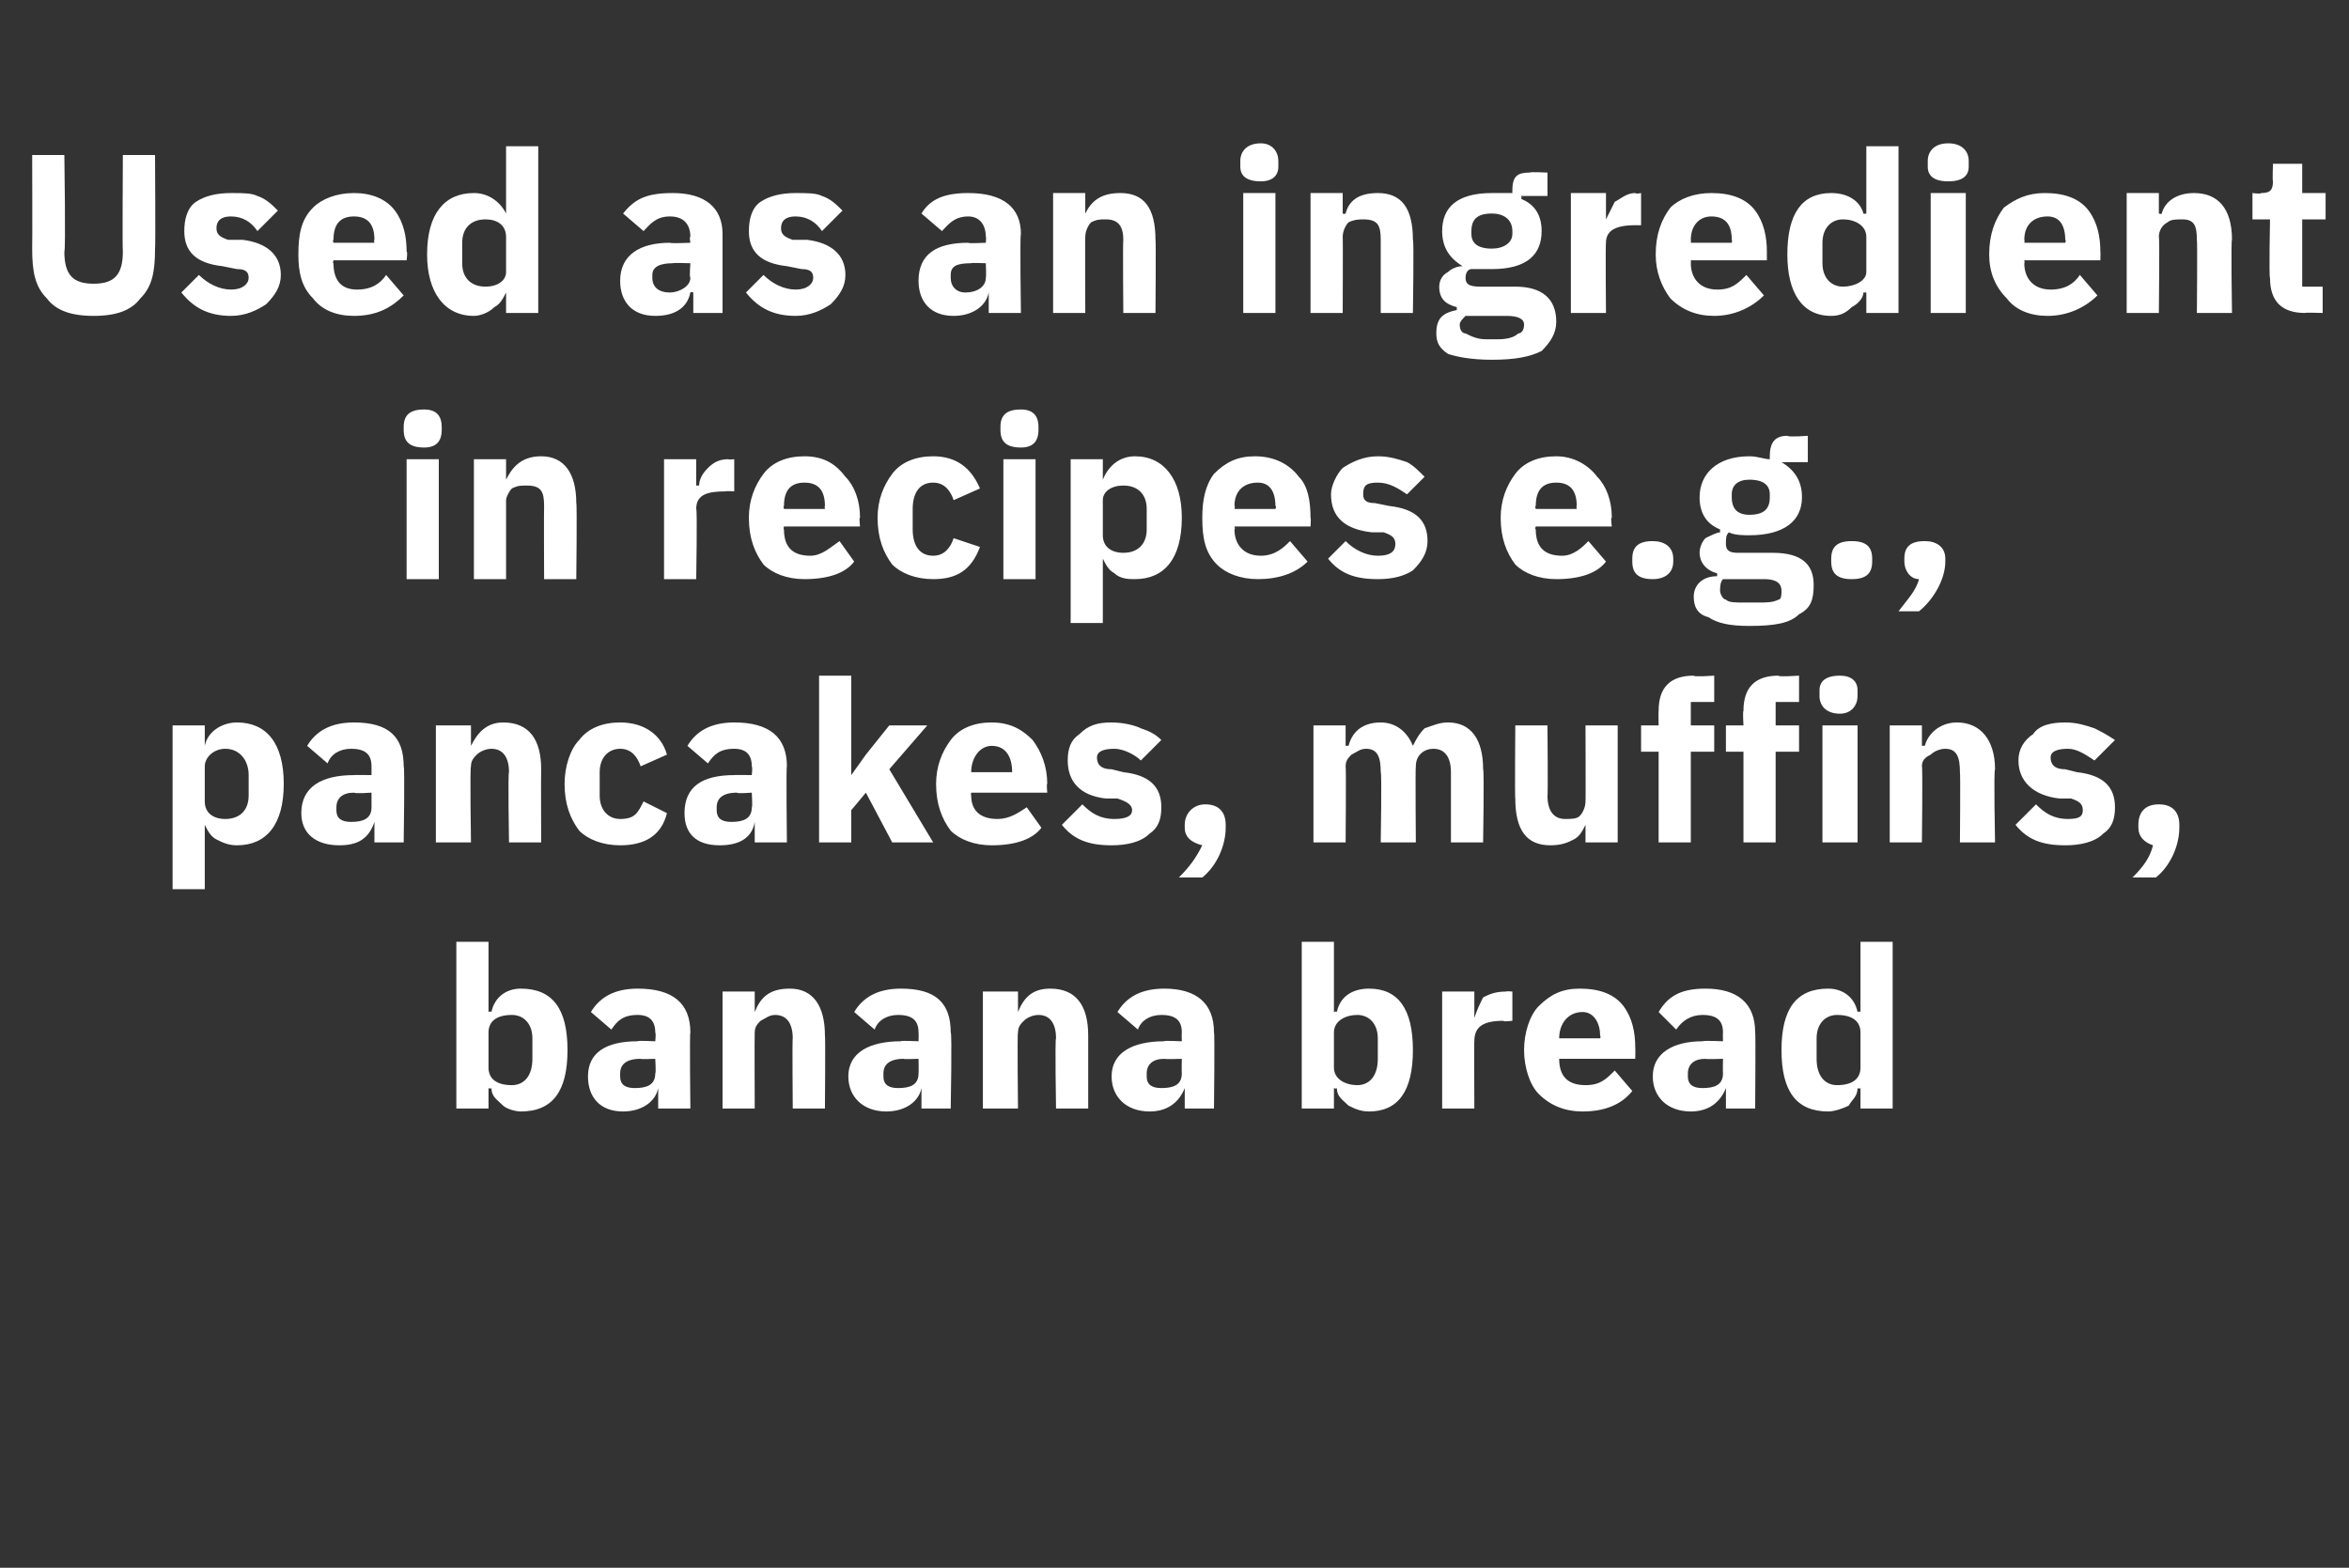
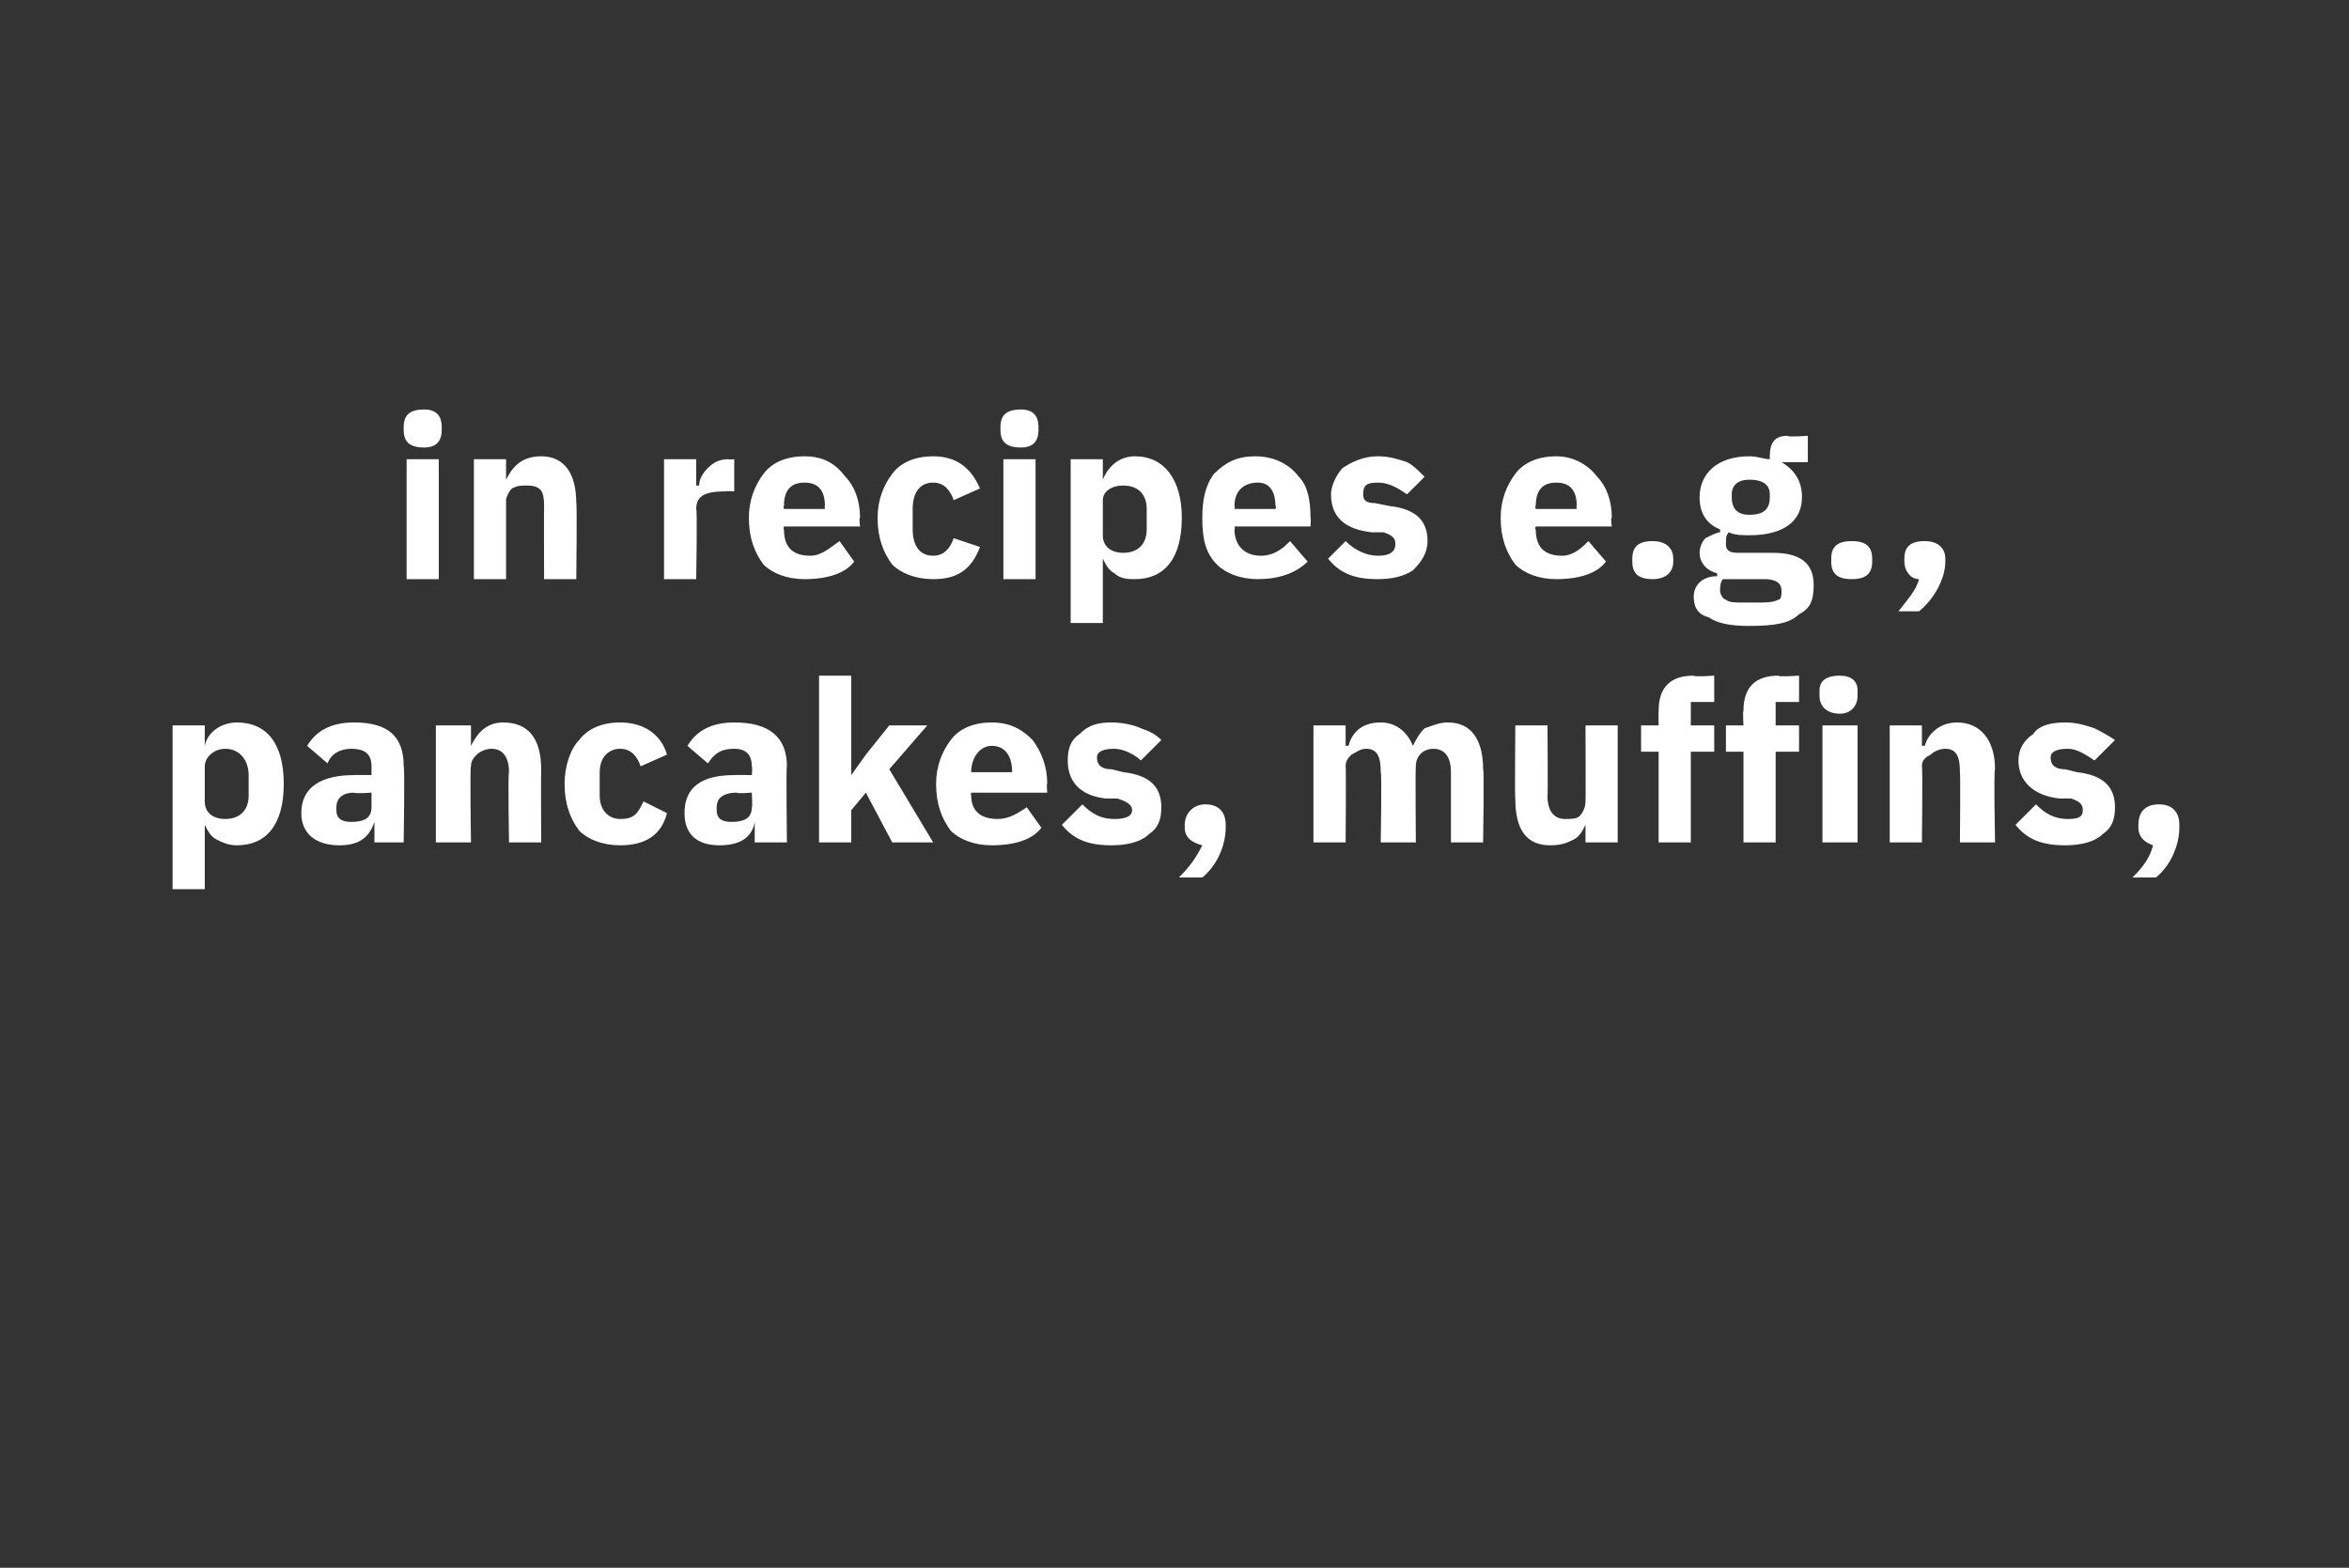
<svg xmlns="http://www.w3.org/2000/svg" version="1.1" width="80.3px" height="53.6px" viewBox="0 0 80.3 53.6">
  <rect x="0" y="0" width="80.3" height="53.6" fill="#333333" stroke="none" />
  <desc>Used as an ingredient in recipes e.g., pancakes, muffins, banana bread</desc>
  <defs />
  <g id="Polygon115218">
-     <path d="M 15.6 37.9 L 16.7 37.9 L 16.7 37.2 C 16.7 37.2 16.76 37.24 16.8 37.2 C 16.8 37.5 17 37.6 17.2 37.8 C 17.3 37.9 17.6 38 17.8 38 C 18.9 38 19.4 37.3 19.4 35.9 C 19.4 34.5 18.9 33.8 17.8 33.8 C 17.3 33.8 16.9 34.1 16.8 34.6 C 16.76 34.56 16.7 34.6 16.7 34.6 L 16.7 32.2 L 15.6 32.2 L 15.6 37.9 Z M 16.7 36.5 C 16.7 36.5 16.7 35.3 16.7 35.3 C 16.7 34.9 17 34.7 17.5 34.7 C 17.9 34.7 18.2 35 18.2 35.5 C 18.2 35.5 18.2 36.2 18.2 36.2 C 18.2 36.8 17.9 37.1 17.5 37.1 C 17 37.1 16.7 36.9 16.7 36.5 Z M 23.6 35.3 C 23.57 35.26 23.6 37.9 23.6 37.9 L 22.5 37.9 L 22.5 37.2 C 22.5 37.2 22.5 37.21 22.5 37.2 C 22.4 37.7 21.9 38 21.3 38 C 20.5 38 20.1 37.5 20.1 36.8 C 20.1 36 20.7 35.6 21.8 35.6 C 21.79 35.57 22.4 35.6 22.4 35.6 C 22.4 35.6 22.43 35.32 22.4 35.3 C 22.4 34.9 22.2 34.7 21.8 34.7 C 21.3 34.7 21.1 34.9 20.9 35.2 C 20.9 35.2 20.2 34.6 20.2 34.6 C 20.5 34.1 21 33.8 21.8 33.8 C 23 33.8 23.6 34.3 23.6 35.3 Z M 22.4 36.2 C 22.4 36.2 21.88 36.22 21.9 36.2 C 21.4 36.2 21.2 36.4 21.2 36.7 C 21.2 36.7 21.2 36.8 21.2 36.8 C 21.2 37.1 21.4 37.2 21.7 37.2 C 22.1 37.2 22.4 37.1 22.4 36.7 C 22.43 36.69 22.4 36.2 22.4 36.2 Z M 25.8 37.9 C 25.8 37.9 25.79 35.3 25.8 35.3 C 25.8 35.1 25.9 35 26 34.9 C 26.2 34.8 26.3 34.7 26.5 34.7 C 26.9 34.7 27.1 35 27.1 35.5 C 27.08 35.48 27.1 37.9 27.1 37.9 L 28.2 37.9 C 28.2 37.9 28.22 35.39 28.2 35.4 C 28.2 34.4 27.8 33.8 27 33.8 C 26.3 33.8 26 34.1 25.8 34.6 C 25.84 34.56 25.8 34.6 25.8 34.6 L 25.8 33.9 L 24.7 33.9 L 24.7 37.9 L 25.8 37.9 Z M 32.5 35.3 C 32.55 35.26 32.5 37.9 32.5 37.9 L 31.5 37.9 L 31.5 37.2 C 31.5 37.2 31.48 37.21 31.5 37.2 C 31.4 37.7 30.9 38 30.3 38 C 29.5 38 29 37.5 29 36.8 C 29 36 29.7 35.6 30.8 35.6 C 30.77 35.57 31.4 35.6 31.4 35.6 C 31.4 35.6 31.41 35.32 31.4 35.3 C 31.4 34.9 31.2 34.7 30.7 34.7 C 30.3 34.7 30 34.9 29.9 35.2 C 29.9 35.2 29.2 34.6 29.2 34.6 C 29.5 34.1 30 33.8 30.8 33.8 C 32 33.8 32.5 34.3 32.5 35.3 Z M 31.4 36.2 C 31.4 36.2 30.86 36.22 30.9 36.2 C 30.4 36.2 30.2 36.4 30.2 36.7 C 30.2 36.7 30.2 36.8 30.2 36.8 C 30.2 37.1 30.4 37.2 30.7 37.2 C 31.1 37.2 31.4 37.1 31.4 36.7 C 31.41 36.69 31.4 36.2 31.4 36.2 Z M 34.8 37.9 C 34.8 37.9 34.77 35.3 34.8 35.3 C 34.8 35.1 34.9 35 35 34.9 C 35.1 34.8 35.3 34.7 35.5 34.7 C 35.9 34.7 36.1 35 36.1 35.5 C 36.06 35.48 36.1 37.9 36.1 37.9 L 37.2 37.9 C 37.2 37.9 37.2 35.39 37.2 35.4 C 37.2 34.4 36.8 33.8 35.9 33.8 C 35.3 33.8 35 34.1 34.8 34.6 C 34.82 34.56 34.8 34.6 34.8 34.6 L 34.8 33.9 L 33.6 33.9 L 33.6 37.9 L 34.8 37.9 Z M 41.5 35.3 C 41.53 35.26 41.5 37.9 41.5 37.9 L 40.5 37.9 L 40.5 37.2 C 40.5 37.2 40.46 37.21 40.5 37.2 C 40.3 37.7 39.9 38 39.3 38 C 38.5 38 38 37.5 38 36.8 C 38 36 38.7 35.6 39.8 35.6 C 39.75 35.57 40.4 35.6 40.4 35.6 C 40.4 35.6 40.39 35.32 40.4 35.3 C 40.4 34.9 40.2 34.7 39.7 34.7 C 39.3 34.7 39 34.9 38.9 35.2 C 38.9 35.2 38.2 34.6 38.2 34.6 C 38.5 34.1 39 33.8 39.8 33.8 C 40.9 33.8 41.5 34.3 41.5 35.3 Z M 40.4 36.2 C 40.4 36.2 39.84 36.22 39.8 36.2 C 39.4 36.2 39.2 36.4 39.2 36.7 C 39.2 36.7 39.2 36.8 39.2 36.8 C 39.2 37.1 39.4 37.2 39.7 37.2 C 40.1 37.2 40.4 37.1 40.4 36.7 C 40.39 36.69 40.4 36.2 40.4 36.2 Z M 44.5 37.9 L 45.6 37.9 L 45.6 37.2 C 45.6 37.2 45.68 37.24 45.7 37.2 C 45.7 37.5 45.9 37.6 46.1 37.8 C 46.3 37.9 46.5 38 46.8 38 C 47.8 38 48.3 37.3 48.3 35.9 C 48.3 34.5 47.8 33.8 46.8 33.8 C 46.2 33.8 45.8 34.1 45.7 34.6 C 45.68 34.56 45.6 34.6 45.6 34.6 L 45.6 32.2 L 44.5 32.2 L 44.5 37.9 Z M 45.6 36.5 C 45.6 36.5 45.6 35.3 45.6 35.3 C 45.6 34.9 46 34.7 46.4 34.7 C 46.8 34.7 47.1 35 47.1 35.5 C 47.1 35.5 47.1 36.2 47.1 36.2 C 47.1 36.8 46.8 37.1 46.4 37.1 C 46 37.1 45.6 36.9 45.6 36.5 Z M 50.4 37.9 C 50.4 37.9 50.39 35.55 50.4 35.6 C 50.4 35.1 50.7 34.9 51.4 34.9 C 51.37 34.94 51.7 34.9 51.7 34.9 L 51.7 33.9 C 51.7 33.9 51.46 33.88 51.5 33.9 C 51.1 33.9 50.9 34 50.7 34.1 C 50.6 34.3 50.5 34.5 50.4 34.8 C 50.43 34.76 50.4 34.8 50.4 34.8 L 50.4 33.9 L 49.3 33.9 L 49.3 37.9 L 50.4 37.9 Z M 55.8 37.3 C 55.8 37.3 55.2 36.6 55.2 36.6 C 54.9 36.9 54.7 37.1 54.2 37.1 C 53.6 37.1 53.3 36.8 53.3 36.2 C 53.32 36.25 53.3 36.2 53.3 36.2 L 55.9 36.2 C 55.9 36.2 55.91 35.85 55.9 35.8 C 55.9 35.3 55.8 34.8 55.5 34.4 C 55.2 34 54.7 33.8 54 33.8 C 53.4 33.8 53 34 52.6 34.4 C 52.3 34.7 52.1 35.3 52.1 35.9 C 52.1 36.5 52.3 37.1 52.6 37.4 C 53 37.8 53.5 38 54.1 38 C 54.8 38 55.4 37.8 55.8 37.3 Z M 54.7 35.4 C 54.73 35.45 54.7 35.5 54.7 35.5 L 53.3 35.5 C 53.3 35.5 53.32 35.45 53.3 35.5 C 53.3 35 53.6 34.6 54.1 34.6 C 54.5 34.6 54.7 35 54.7 35.4 Z M 60 35.3 C 60.02 35.26 60 37.9 60 37.9 L 59 37.9 L 59 37.2 C 59 37.2 58.96 37.21 59 37.2 C 58.8 37.7 58.4 38 57.8 38 C 57 38 56.5 37.5 56.5 36.8 C 56.5 36 57.2 35.6 58.2 35.6 C 58.25 35.57 58.9 35.6 58.9 35.6 C 58.9 35.6 58.89 35.32 58.9 35.3 C 58.9 34.9 58.7 34.7 58.2 34.7 C 57.8 34.7 57.5 34.9 57.3 35.2 C 57.3 35.2 56.7 34.6 56.7 34.6 C 57 34.1 57.4 33.8 58.3 33.8 C 59.4 33.8 60 34.3 60 35.3 Z M 58.9 36.2 C 58.9 36.2 58.33 36.22 58.3 36.2 C 57.9 36.2 57.7 36.4 57.7 36.7 C 57.7 36.7 57.7 36.8 57.7 36.8 C 57.7 37.1 57.9 37.2 58.2 37.2 C 58.6 37.2 58.9 37.1 58.9 36.7 C 58.89 36.69 58.9 36.2 58.9 36.2 Z M 63.6 37.9 L 64.7 37.9 L 64.7 32.2 L 63.6 32.2 L 63.6 34.6 C 63.6 34.6 63.55 34.56 63.5 34.6 C 63.4 34.1 63 33.8 62.5 33.8 C 61.4 33.8 60.9 34.5 60.9 35.9 C 60.9 37.3 61.4 38 62.5 38 C 62.7 38 63 37.9 63.2 37.8 C 63.3 37.6 63.5 37.5 63.5 37.2 C 63.55 37.24 63.6 37.2 63.6 37.2 L 63.6 37.9 Z M 62.1 36.2 C 62.1 36.2 62.1 35.5 62.1 35.5 C 62.1 35 62.4 34.7 62.8 34.7 C 63.3 34.7 63.6 34.9 63.6 35.3 C 63.6 35.3 63.6 36.5 63.6 36.5 C 63.6 36.9 63.3 37.1 62.8 37.1 C 62.4 37.1 62.1 36.8 62.1 36.2 Z " stroke="none" fill="#fff" />
-   </g>
+     </g>
  <g id="Polygon115217">
    <path d="M 5.9 30.4 L 7 30.4 L 7 28.2 C 7 28.2 7.03 28.16 7 28.2 C 7.1 28.4 7.2 28.6 7.4 28.7 C 7.6 28.8 7.8 28.9 8.1 28.9 C 9.1 28.9 9.7 28.2 9.7 26.8 C 9.7 25.4 9.1 24.7 8.1 24.7 C 7.6 24.7 7.1 25 7 25.5 C 7.03 25.48 7 25.5 7 25.5 L 7 24.8 L 5.9 24.8 L 5.9 30.4 Z M 7 27.4 C 7 27.4 7 26.2 7 26.2 C 7 25.9 7.3 25.6 7.7 25.6 C 8.2 25.6 8.5 26 8.5 26.5 C 8.5 26.5 8.5 27.2 8.5 27.2 C 8.5 27.7 8.2 28 7.7 28 C 7.3 28 7 27.8 7 27.4 Z M 13.8 26.2 C 13.84 26.18 13.8 28.8 13.8 28.8 L 12.8 28.8 L 12.8 28.1 C 12.8 28.1 12.77 28.13 12.8 28.1 C 12.6 28.7 12.2 28.9 11.6 28.9 C 10.8 28.9 10.3 28.5 10.3 27.8 C 10.3 26.9 11 26.5 12.1 26.5 C 12.06 26.49 12.7 26.5 12.7 26.5 C 12.7 26.5 12.7 26.24 12.7 26.2 C 12.7 25.8 12.5 25.6 12 25.6 C 11.6 25.6 11.3 25.8 11.2 26.1 C 11.2 26.1 10.5 25.5 10.5 25.5 C 10.8 25 11.3 24.7 12.1 24.7 C 13.3 24.7 13.8 25.2 13.8 26.2 Z M 12.7 27.1 C 12.7 27.1 12.15 27.14 12.1 27.1 C 11.7 27.1 11.5 27.3 11.5 27.6 C 11.5 27.6 11.5 27.7 11.5 27.7 C 11.5 28 11.7 28.1 12 28.1 C 12.4 28.1 12.7 28 12.7 27.6 C 12.7 27.61 12.7 27.1 12.7 27.1 Z M 16.1 28.8 C 16.1 28.8 16.06 26.22 16.1 26.2 C 16.1 26 16.2 25.9 16.3 25.8 C 16.4 25.7 16.6 25.6 16.8 25.6 C 17.2 25.6 17.4 25.9 17.4 26.4 C 17.36 26.4 17.4 28.8 17.4 28.8 L 18.5 28.8 C 18.5 28.8 18.49 26.31 18.5 26.3 C 18.5 25.3 18.1 24.7 17.2 24.7 C 16.6 24.7 16.3 25.1 16.1 25.5 C 16.11 25.49 16.1 25.5 16.1 25.5 L 16.1 24.8 L 14.9 24.8 L 14.9 28.8 L 16.1 28.8 Z M 22.8 27.8 C 22.8 27.8 22 27.4 22 27.4 C 21.8 27.8 21.7 28 21.2 28 C 20.8 28 20.5 27.7 20.5 27.2 C 20.5 27.2 20.5 26.4 20.5 26.4 C 20.5 25.9 20.8 25.6 21.2 25.6 C 21.6 25.6 21.8 25.9 21.9 26.2 C 21.9 26.2 22.8 25.8 22.8 25.8 C 22.6 25.1 22 24.7 21.2 24.7 C 20.6 24.7 20.1 24.9 19.8 25.3 C 19.5 25.6 19.3 26.2 19.3 26.8 C 19.3 27.5 19.5 28 19.8 28.4 C 20.1 28.7 20.6 28.9 21.2 28.9 C 22 28.9 22.6 28.6 22.8 27.8 Z M 26.9 26.2 C 26.87 26.18 26.9 28.8 26.9 28.8 L 25.8 28.8 L 25.8 28.1 C 25.8 28.1 25.8 28.13 25.8 28.1 C 25.7 28.7 25.2 28.9 24.6 28.9 C 23.8 28.9 23.4 28.5 23.4 27.8 C 23.4 26.9 24 26.5 25.1 26.5 C 25.09 26.49 25.7 26.5 25.7 26.5 C 25.7 26.5 25.73 26.24 25.7 26.2 C 25.7 25.8 25.5 25.6 25.1 25.6 C 24.6 25.6 24.4 25.8 24.2 26.1 C 24.2 26.1 23.5 25.5 23.5 25.5 C 23.8 25 24.3 24.7 25.1 24.7 C 26.3 24.7 26.9 25.2 26.9 26.2 Z M 25.7 27.1 C 25.7 27.1 25.18 27.14 25.2 27.1 C 24.7 27.1 24.5 27.3 24.5 27.6 C 24.5 27.6 24.5 27.7 24.5 27.7 C 24.5 28 24.7 28.1 25 28.1 C 25.4 28.1 25.7 28 25.7 27.6 C 25.73 27.61 25.7 27.1 25.7 27.1 Z M 28 28.8 L 29.1 28.8 L 29.1 27.7 L 29.6 27.1 L 30.5 28.8 L 31.9 28.8 L 30.4 26.3 L 31.7 24.8 L 30.4 24.8 L 29.6 25.8 L 29.1 26.5 L 29.1 26.5 L 29.1 23.1 L 28 23.1 L 28 28.8 Z M 35.6 28.3 C 35.6 28.3 35.1 27.6 35.1 27.6 C 34.8 27.8 34.5 28 34.1 28 C 33.5 28 33.2 27.7 33.2 27.2 C 33.18 27.17 33.2 27.1 33.2 27.1 L 35.8 27.1 C 35.8 27.1 35.77 26.77 35.8 26.8 C 35.8 26.2 35.6 25.7 35.3 25.3 C 35 25 34.6 24.7 33.9 24.7 C 33.3 24.7 32.8 24.9 32.5 25.3 C 32.2 25.7 32 26.2 32 26.8 C 32 27.5 32.2 28 32.5 28.4 C 32.8 28.7 33.3 28.9 33.9 28.9 C 34.7 28.9 35.3 28.7 35.6 28.3 Z M 34.6 26.4 C 34.59 26.37 34.6 26.4 34.6 26.4 L 33.2 26.4 C 33.2 26.4 33.18 26.38 33.2 26.4 C 33.2 25.9 33.5 25.5 33.9 25.5 C 34.4 25.5 34.6 25.9 34.6 26.4 Z M 39.3 28.5 C 39.6 28.3 39.7 28 39.7 27.6 C 39.7 26.9 39.3 26.5 38.4 26.4 C 38.4 26.4 38 26.3 38 26.3 C 37.6 26.3 37.5 26.1 37.5 25.9 C 37.5 25.7 37.7 25.6 38.1 25.6 C 38.4 25.6 38.8 25.8 39 26 C 39 26 39.7 25.3 39.7 25.3 C 39.5 25.1 39.3 25 39 24.9 C 38.8 24.8 38.4 24.7 38 24.7 C 37.5 24.7 37.2 24.8 36.9 25.1 C 36.6 25.3 36.5 25.6 36.5 26 C 36.5 26.7 36.9 27.2 37.8 27.3 C 37.8 27.3 38.2 27.3 38.2 27.3 C 38.5 27.4 38.7 27.5 38.7 27.7 C 38.7 27.9 38.5 28 38.1 28 C 37.6 28 37.3 27.8 37 27.5 C 37 27.5 36.3 28.2 36.3 28.2 C 36.7 28.7 37.2 28.9 38 28.9 C 38.5 28.9 39 28.8 39.3 28.5 Z M 40.5 28.2 C 40.5 28.2 40.5 28.3 40.5 28.3 C 40.5 28.6 40.7 28.8 41.1 28.9 C 40.9 29.3 40.7 29.6 40.3 30 C 40.3 30 41.1 30 41.1 30 C 41.6 29.6 41.9 28.9 41.9 28.3 C 41.9 28.3 41.9 28.2 41.9 28.2 C 41.9 27.8 41.7 27.5 41.2 27.5 C 40.8 27.5 40.5 27.8 40.5 28.2 Z M 46 28.8 C 46 28.8 46.02 26.22 46 26.2 C 46 26 46.1 25.9 46.2 25.8 C 46.4 25.7 46.5 25.6 46.7 25.6 C 47.1 25.6 47.2 25.9 47.2 26.4 C 47.24 26.4 47.2 28.8 47.2 28.8 L 48.4 28.8 C 48.4 28.8 48.38 26.22 48.4 26.2 C 48.4 25.8 48.7 25.6 49 25.6 C 49.4 25.6 49.6 25.9 49.6 26.4 C 49.6 26.4 49.6 28.8 49.6 28.8 L 50.7 28.8 C 50.7 28.8 50.74 26.31 50.7 26.3 C 50.7 25.3 50.3 24.7 49.5 24.7 C 49.2 24.7 49 24.8 48.7 24.9 C 48.5 25.1 48.4 25.3 48.3 25.5 C 48.3 25.5 48.3 25.5 48.3 25.5 C 48.1 25 47.7 24.7 47.2 24.7 C 46.5 24.7 46.2 25.1 46.1 25.5 C 46.07 25.49 46 25.5 46 25.5 L 46 24.8 L 44.9 24.8 L 44.9 28.8 L 46 28.8 Z M 54.2 28.8 L 55.3 28.8 L 55.3 24.8 L 54.2 24.8 C 54.2 24.8 54.21 27.42 54.2 27.4 C 54.2 27.6 54.1 27.8 54 27.9 C 53.9 28 53.7 28 53.5 28 C 53.1 28 52.9 27.7 52.9 27.2 C 52.92 27.24 52.9 24.8 52.9 24.8 L 51.8 24.8 C 51.8 24.8 51.78 27.34 51.8 27.3 C 51.8 28.4 52.2 28.9 53 28.9 C 53.4 28.9 53.6 28.8 53.8 28.7 C 54 28.6 54.1 28.4 54.2 28.2 C 54.17 28.16 54.2 28.2 54.2 28.2 L 54.2 28.8 Z M 56.7 28.8 L 57.8 28.8 L 57.8 25.7 L 58.6 25.7 L 58.6 24.8 L 57.8 24.8 L 57.8 24 L 58.6 24 L 58.6 23.1 C 58.6 23.1 57.89 23.15 57.9 23.1 C 57.1 23.1 56.7 23.5 56.7 24.3 C 56.69 24.33 56.7 24.8 56.7 24.8 L 56.1 24.8 L 56.1 25.7 L 56.7 25.7 L 56.7 28.8 Z M 59.6 28.8 L 60.7 28.8 L 60.7 25.7 L 61.5 25.7 L 61.5 24.8 L 60.7 24.8 L 60.7 24 L 61.5 24 L 61.5 23.1 C 61.5 23.1 60.77 23.15 60.8 23.1 C 60 23.1 59.6 23.5 59.6 24.3 C 59.57 24.33 59.6 24.8 59.6 24.8 L 59 24.8 L 59 25.7 L 59.6 25.7 L 59.6 28.8 Z M 63.5 23.8 C 63.5 23.8 63.5 23.6 63.5 23.6 C 63.5 23.3 63.3 23.1 62.9 23.1 C 62.4 23.1 62.2 23.3 62.2 23.6 C 62.2 23.6 62.2 23.8 62.2 23.8 C 62.2 24.1 62.4 24.4 62.9 24.4 C 63.3 24.4 63.5 24.1 63.5 23.8 Z M 62.3 28.8 L 63.5 28.8 L 63.5 24.8 L 62.3 24.8 L 62.3 28.8 Z M 65.7 28.8 C 65.7 28.8 65.73 26.22 65.7 26.2 C 65.7 26 65.8 25.9 66 25.8 C 66.1 25.7 66.3 25.6 66.5 25.6 C 66.9 25.6 67 25.9 67 26.4 C 67.02 26.4 67 28.8 67 28.8 L 68.2 28.8 C 68.2 28.8 68.15 26.31 68.2 26.3 C 68.2 25.3 67.7 24.7 66.9 24.7 C 66.3 24.7 65.9 25.1 65.8 25.5 C 65.77 25.49 65.7 25.5 65.7 25.5 L 65.7 24.8 L 64.6 24.8 L 64.6 28.8 L 65.7 28.8 Z M 71.9 28.5 C 72.2 28.3 72.3 28 72.3 27.6 C 72.3 26.9 71.9 26.5 71 26.4 C 71 26.4 70.6 26.3 70.6 26.3 C 70.2 26.3 70.1 26.1 70.1 25.9 C 70.1 25.7 70.3 25.6 70.7 25.6 C 71 25.6 71.3 25.8 71.6 26 C 71.6 26 72.3 25.3 72.3 25.3 C 72 25.1 71.8 25 71.6 24.9 C 71.3 24.8 71 24.7 70.6 24.7 C 70.1 24.7 69.7 24.8 69.5 25.1 C 69.2 25.3 69 25.6 69 26 C 69 26.7 69.5 27.2 70.4 27.3 C 70.4 27.3 70.8 27.3 70.8 27.3 C 71.1 27.4 71.2 27.5 71.2 27.7 C 71.2 27.9 71.1 28 70.7 28 C 70.2 28 69.9 27.8 69.6 27.5 C 69.6 27.5 68.9 28.2 68.9 28.2 C 69.3 28.7 69.8 28.9 70.6 28.9 C 71.1 28.9 71.6 28.8 71.9 28.5 Z M 73.1 28.2 C 73.1 28.2 73.1 28.3 73.1 28.3 C 73.1 28.6 73.3 28.8 73.6 28.9 C 73.5 29.3 73.3 29.6 72.9 30 C 72.9 30 73.7 30 73.7 30 C 74.2 29.6 74.5 28.9 74.5 28.3 C 74.5 28.3 74.5 28.2 74.5 28.2 C 74.5 27.8 74.3 27.5 73.8 27.5 C 73.3 27.5 73.1 27.8 73.1 28.2 Z " stroke="none" fill="#fff" />
  </g>
  <g id="Polygon115216">
    <path d="M 15.1 14.7 C 15.1 14.7 15.1 14.6 15.1 14.6 C 15.1 14.2 14.9 14 14.5 14 C 14 14 13.8 14.2 13.8 14.6 C 13.8 14.6 13.8 14.7 13.8 14.7 C 13.8 15.1 14 15.3 14.5 15.3 C 14.9 15.3 15.1 15.1 15.1 14.7 Z M 13.9 19.8 L 15 19.8 L 15 15.7 L 13.9 15.7 L 13.9 19.8 Z M 17.3 19.8 C 17.3 19.8 17.3 17.14 17.3 17.1 C 17.3 17 17.4 16.8 17.5 16.7 C 17.7 16.6 17.8 16.6 18 16.6 C 18.5 16.6 18.6 16.8 18.6 17.3 C 18.59 17.32 18.6 19.8 18.6 19.8 L 19.7 19.8 C 19.7 19.8 19.73 17.23 19.7 17.2 C 19.7 16.2 19.3 15.6 18.5 15.6 C 17.8 15.6 17.5 16 17.3 16.4 C 17.34 16.41 17.3 16.4 17.3 16.4 L 17.3 15.7 L 16.2 15.7 L 16.2 19.8 L 17.3 19.8 Z M 23.8 19.8 C 23.8 19.8 23.84 17.4 23.8 17.4 C 23.8 16.9 24.2 16.8 24.8 16.8 C 24.83 16.78 25.1 16.8 25.1 16.8 L 25.1 15.7 C 25.1 15.7 24.91 15.72 24.9 15.7 C 24.6 15.7 24.4 15.8 24.2 16 C 24 16.2 23.9 16.4 23.9 16.6 C 23.88 16.6 23.8 16.6 23.8 16.6 L 23.8 15.7 L 22.7 15.7 L 22.7 19.8 L 23.8 19.8 Z M 29.2 19.2 C 29.2 19.2 28.7 18.5 28.7 18.5 C 28.4 18.7 28.1 19 27.7 19 C 27 19 26.8 18.6 26.8 18.1 C 26.77 18.09 26.8 18 26.8 18 L 29.4 18 C 29.4 18 29.36 17.69 29.4 17.7 C 29.4 17.1 29.2 16.6 28.9 16.3 C 28.6 15.9 28.2 15.6 27.5 15.6 C 26.9 15.6 26.4 15.8 26.1 16.2 C 25.8 16.6 25.6 17.1 25.6 17.7 C 25.6 18.4 25.8 18.9 26.1 19.3 C 26.4 19.6 26.9 19.8 27.5 19.8 C 28.3 19.8 28.9 19.6 29.2 19.2 Z M 28.2 17.3 C 28.18 17.29 28.2 17.4 28.2 17.4 L 26.8 17.4 C 26.8 17.4 26.77 17.3 26.8 17.3 C 26.8 16.8 27 16.5 27.5 16.5 C 28 16.5 28.2 16.8 28.2 17.3 Z M 33.5 18.7 C 33.5 18.7 32.6 18.4 32.6 18.4 C 32.5 18.7 32.3 19 31.9 19 C 31.4 19 31.2 18.6 31.2 18.1 C 31.2 18.1 31.2 17.4 31.2 17.4 C 31.2 16.9 31.4 16.5 31.9 16.5 C 32.3 16.5 32.5 16.8 32.6 17.1 C 32.6 17.1 33.5 16.7 33.5 16.7 C 33.2 16 32.7 15.6 31.9 15.6 C 31.3 15.6 30.8 15.8 30.5 16.2 C 30.2 16.6 30 17.1 30 17.7 C 30 18.4 30.2 18.9 30.5 19.3 C 30.8 19.6 31.3 19.8 31.9 19.8 C 32.7 19.8 33.2 19.5 33.5 18.7 Z M 35.5 14.7 C 35.5 14.7 35.5 14.6 35.5 14.6 C 35.5 14.2 35.3 14 34.9 14 C 34.4 14 34.2 14.2 34.2 14.6 C 34.2 14.6 34.2 14.7 34.2 14.7 C 34.2 15.1 34.4 15.3 34.9 15.3 C 35.3 15.3 35.5 15.1 35.5 14.7 Z M 34.3 19.8 L 35.4 19.8 L 35.4 15.7 L 34.3 15.7 L 34.3 19.8 Z M 36.6 21.3 L 37.7 21.3 L 37.7 19.1 C 37.7 19.1 37.74 19.08 37.7 19.1 C 37.8 19.3 37.9 19.5 38.1 19.6 C 38.3 19.8 38.6 19.8 38.8 19.8 C 39.8 19.8 40.4 19.1 40.4 17.7 C 40.4 16.4 39.8 15.6 38.8 15.6 C 38.3 15.6 37.9 15.9 37.7 16.4 C 37.74 16.4 37.7 16.4 37.7 16.4 L 37.7 15.7 L 36.6 15.7 L 36.6 21.3 Z M 37.7 18.3 C 37.7 18.3 37.7 17.1 37.7 17.1 C 37.7 16.8 38 16.6 38.4 16.6 C 38.9 16.6 39.2 16.9 39.2 17.4 C 39.2 17.4 39.2 18.1 39.2 18.1 C 39.2 18.6 38.9 18.9 38.4 18.9 C 38 18.9 37.7 18.7 37.7 18.3 Z M 44.7 19.2 C 44.7 19.2 44.1 18.5 44.1 18.5 C 43.9 18.7 43.6 19 43.1 19 C 42.5 19 42.2 18.6 42.2 18.1 C 42.23 18.09 42.2 18 42.2 18 L 44.8 18 C 44.8 18 44.82 17.69 44.8 17.7 C 44.8 17.1 44.7 16.6 44.4 16.3 C 44.1 15.9 43.6 15.6 42.9 15.6 C 42.3 15.6 41.9 15.8 41.5 16.2 C 41.2 16.6 41.1 17.1 41.1 17.7 C 41.1 18.4 41.2 18.9 41.6 19.3 C 41.9 19.6 42.4 19.8 43 19.8 C 43.7 19.8 44.3 19.6 44.7 19.2 Z M 43.6 17.3 C 43.65 17.29 43.6 17.4 43.6 17.4 L 42.2 17.4 C 42.2 17.4 42.23 17.3 42.2 17.3 C 42.2 16.8 42.5 16.5 43 16.5 C 43.4 16.5 43.6 16.8 43.6 17.3 Z M 48.3 19.5 C 48.6 19.2 48.8 18.9 48.8 18.5 C 48.8 17.8 48.4 17.4 47.5 17.3 C 47.5 17.3 47 17.2 47 17.2 C 46.7 17.2 46.6 17.1 46.6 16.9 C 46.6 16.6 46.7 16.5 47.1 16.5 C 47.5 16.5 47.8 16.7 48.1 16.9 C 48.1 16.9 48.7 16.3 48.7 16.3 C 48.5 16.1 48.3 15.9 48.1 15.8 C 47.8 15.7 47.5 15.6 47.1 15.6 C 46.6 15.6 46.2 15.8 45.9 16 C 45.7 16.2 45.5 16.6 45.5 16.9 C 45.5 17.7 46 18.1 46.9 18.2 C 46.9 18.2 47.3 18.2 47.3 18.2 C 47.6 18.3 47.7 18.4 47.7 18.6 C 47.7 18.8 47.6 19 47.1 19 C 46.7 19 46.3 18.8 46 18.5 C 46 18.5 45.4 19.1 45.4 19.1 C 45.8 19.6 46.3 19.8 47.1 19.8 C 47.6 19.8 48 19.7 48.3 19.5 Z M 54.9 19.2 C 54.9 19.2 54.3 18.5 54.3 18.5 C 54.1 18.7 53.8 19 53.4 19 C 52.7 19 52.5 18.6 52.5 18.1 C 52.46 18.09 52.5 18 52.5 18 L 55.1 18 C 55.1 18 55.05 17.69 55.1 17.7 C 55.1 17.1 54.9 16.6 54.6 16.3 C 54.3 15.9 53.8 15.6 53.2 15.6 C 52.6 15.6 52.1 15.8 51.8 16.2 C 51.5 16.6 51.3 17.1 51.3 17.7 C 51.3 18.4 51.5 18.9 51.8 19.3 C 52.1 19.6 52.6 19.8 53.2 19.8 C 54 19.8 54.6 19.6 54.9 19.2 Z M 53.9 17.3 C 53.88 17.29 53.9 17.4 53.9 17.4 L 52.5 17.4 C 52.5 17.4 52.46 17.3 52.5 17.3 C 52.5 16.8 52.7 16.5 53.2 16.5 C 53.7 16.5 53.9 16.8 53.9 17.3 Z M 57.2 19.2 C 57.2 19.2 57.2 19.1 57.2 19.1 C 57.2 18.7 56.9 18.5 56.5 18.5 C 56 18.5 55.8 18.7 55.8 19.1 C 55.8 19.1 55.8 19.2 55.8 19.2 C 55.8 19.6 56 19.8 56.5 19.8 C 56.9 19.8 57.2 19.6 57.2 19.2 Z M 60.6 18.9 C 60.6 18.9 59.4 18.9 59.4 18.9 C 59.1 18.9 59 18.8 59 18.6 C 59 18.4 59 18.3 59.1 18.2 C 59.3 18.3 59.6 18.3 59.8 18.3 C 61 18.3 61.6 17.8 61.6 17 C 61.6 16.5 61.4 16.1 60.9 15.8 C 60.88 15.84 60.9 15.8 60.9 15.8 L 61.8 15.8 L 61.8 14.9 C 61.8 14.9 61.14 14.95 61.1 14.9 C 60.7 14.9 60.5 15.1 60.5 15.6 C 60.5 15.6 60.5 15.7 60.5 15.7 C 60.3 15.7 60.1 15.6 59.8 15.6 C 58.7 15.6 58.1 16.2 58.1 17 C 58.1 17.5 58.3 17.9 58.8 18.1 C 58.8 18.1 58.8 18.2 58.8 18.2 C 58.7 18.2 58.5 18.3 58.3 18.4 C 58.2 18.5 58.1 18.7 58.1 18.9 C 58.1 19.2 58.3 19.5 58.7 19.6 C 58.7 19.6 58.7 19.7 58.7 19.7 C 58.2 19.7 57.9 20 57.9 20.4 C 57.9 20.7 58 21 58.4 21.1 C 58.7 21.3 59.1 21.4 59.8 21.4 C 60.7 21.4 61.2 21.3 61.5 21 C 61.9 20.8 62 20.5 62 20 C 62 19.3 61.6 18.9 60.6 18.9 Z M 60.8 20.5 C 60.6 20.6 60.4 20.6 60.1 20.6 C 60.1 20.6 59.6 20.6 59.6 20.6 C 59.3 20.6 59.1 20.6 59 20.5 C 58.9 20.5 58.8 20.3 58.8 20.2 C 58.8 20.1 58.8 19.9 58.9 19.8 C 58.9 19.8 60.3 19.8 60.3 19.8 C 60.8 19.8 60.9 20 60.9 20.2 C 60.9 20.3 60.9 20.5 60.8 20.5 Z M 59.2 17 C 59.2 17 59.2 16.9 59.2 16.9 C 59.2 16.6 59.4 16.4 59.8 16.4 C 60.3 16.4 60.5 16.6 60.5 16.9 C 60.5 16.9 60.5 17 60.5 17 C 60.5 17.4 60.3 17.6 59.8 17.6 C 59.4 17.6 59.2 17.4 59.2 17 Z M 64 19.2 C 64 19.2 64 19.1 64 19.1 C 64 18.7 63.8 18.5 63.3 18.5 C 62.8 18.5 62.6 18.7 62.6 19.1 C 62.6 19.1 62.6 19.2 62.6 19.2 C 62.6 19.6 62.8 19.8 63.3 19.8 C 63.8 19.8 64 19.6 64 19.2 Z M 65.1 19.1 C 65.1 19.1 65.1 19.2 65.1 19.2 C 65.1 19.5 65.3 19.8 65.6 19.8 C 65.5 20.2 65.2 20.5 64.9 20.9 C 64.9 20.9 65.6 20.9 65.6 20.9 C 66.1 20.5 66.5 19.8 66.5 19.2 C 66.5 19.2 66.5 19.1 66.5 19.1 C 66.5 18.7 66.2 18.5 65.8 18.5 C 65.3 18.5 65.1 18.7 65.1 19.1 Z " stroke="none" fill="#fff" />
  </g>
  <g id="Polygon115215">
-     <path d="M 1.1 5.3 C 1.1 5.3 1.11 8.48 1.1 8.5 C 1.1 9.3 1.2 9.8 1.6 10.2 C 1.9 10.6 2.4 10.8 3.2 10.8 C 4 10.8 4.5 10.6 4.8 10.2 C 5.2 9.8 5.3 9.3 5.3 8.5 C 5.32 8.48 5.3 5.3 5.3 5.3 L 4.2 5.3 C 4.2 5.3 4.18 8.6 4.2 8.6 C 4.2 9.4 3.9 9.7 3.2 9.7 C 2.5 9.7 2.2 9.4 2.2 8.6 C 2.25 8.6 2.2 5.3 2.2 5.3 L 1.1 5.3 Z M 9.1 10.4 C 9.4 10.1 9.6 9.8 9.6 9.4 C 9.6 8.7 9.1 8.3 8.3 8.2 C 8.3 8.2 7.8 8.2 7.8 8.2 C 7.5 8.1 7.4 8 7.4 7.8 C 7.4 7.6 7.5 7.4 7.9 7.4 C 8.3 7.4 8.6 7.6 8.8 7.9 C 8.8 7.9 9.5 7.2 9.5 7.2 C 9.3 7 9.1 6.8 8.8 6.7 C 8.6 6.6 8.3 6.6 7.9 6.6 C 7.4 6.6 7 6.7 6.7 6.9 C 6.4 7.1 6.3 7.5 6.3 7.9 C 6.3 8.6 6.7 9 7.6 9.1 C 7.6 9.1 8.1 9.2 8.1 9.2 C 8.4 9.2 8.5 9.3 8.5 9.5 C 8.5 9.7 8.3 9.9 7.9 9.9 C 7.5 9.9 7.1 9.7 6.8 9.4 C 6.8 9.4 6.2 10 6.2 10 C 6.6 10.5 7.1 10.8 7.9 10.8 C 8.4 10.8 8.8 10.6 9.1 10.4 Z M 13.8 10.1 C 13.8 10.1 13.2 9.4 13.2 9.4 C 13 9.7 12.7 9.9 12.2 9.9 C 11.6 9.9 11.4 9.5 11.4 9 C 11.36 9.01 11.4 8.9 11.4 8.9 L 13.9 8.9 C 13.9 8.9 13.94 8.61 13.9 8.6 C 13.9 8.1 13.8 7.6 13.5 7.2 C 13.2 6.8 12.7 6.6 12.1 6.6 C 11.5 6.6 11 6.8 10.7 7.1 C 10.3 7.5 10.2 8 10.2 8.7 C 10.2 9.3 10.3 9.8 10.7 10.2 C 11 10.6 11.5 10.8 12.1 10.8 C 12.9 10.8 13.4 10.5 13.8 10.1 Z M 12.8 8.2 C 12.77 8.21 12.8 8.3 12.8 8.3 L 11.4 8.3 C 11.4 8.3 11.36 8.22 11.4 8.2 C 11.4 7.7 11.6 7.4 12.1 7.4 C 12.6 7.4 12.8 7.7 12.8 8.2 Z M 17.3 10.7 L 18.4 10.7 L 18.4 5 L 17.3 5 L 17.3 7.3 C 17.3 7.3 17.26 7.32 17.3 7.3 C 17.1 6.9 16.7 6.6 16.2 6.6 C 15.2 6.6 14.6 7.3 14.6 8.7 C 14.6 10 15.2 10.8 16.2 10.8 C 16.4 10.8 16.7 10.7 16.9 10.5 C 17.1 10.4 17.2 10.2 17.3 10 C 17.26 10 17.3 10 17.3 10 L 17.3 10.7 Z M 15.8 9 C 15.8 9 15.8 8.3 15.8 8.3 C 15.8 7.8 16.1 7.5 16.6 7.5 C 17 7.5 17.3 7.7 17.3 8.1 C 17.3 8.1 17.3 9.3 17.3 9.3 C 17.3 9.6 17 9.8 16.6 9.8 C 16.1 9.8 15.8 9.5 15.8 9 Z M 24.7 8 C 24.7 8.03 24.7 10.7 24.7 10.7 L 23.7 10.7 L 23.7 10 C 23.7 10 23.63 9.97 23.6 10 C 23.5 10.5 23.1 10.8 22.4 10.8 C 21.6 10.8 21.2 10.3 21.2 9.6 C 21.2 8.7 21.9 8.3 22.9 8.3 C 22.92 8.33 23.6 8.3 23.6 8.3 C 23.6 8.3 23.56 8.08 23.6 8.1 C 23.6 7.7 23.4 7.4 22.9 7.4 C 22.4 7.4 22.2 7.7 22 7.9 C 22 7.9 21.3 7.3 21.3 7.3 C 21.7 6.8 22.1 6.6 23 6.6 C 24.1 6.6 24.7 7.1 24.7 8 Z M 23.6 9 C 23.6 9 23.01 8.98 23 9 C 22.6 9 22.3 9.1 22.3 9.4 C 22.3 9.4 22.3 9.5 22.3 9.5 C 22.3 9.8 22.5 10 22.9 10 C 23.2 10 23.6 9.8 23.6 9.5 C 23.56 9.46 23.6 9 23.6 9 Z M 28.4 10.4 C 28.7 10.1 28.9 9.8 28.9 9.4 C 28.9 8.7 28.4 8.3 27.6 8.2 C 27.6 8.2 27.1 8.2 27.1 8.2 C 26.8 8.1 26.7 8 26.7 7.8 C 26.7 7.6 26.8 7.4 27.2 7.4 C 27.6 7.4 27.9 7.6 28.1 7.9 C 28.1 7.9 28.8 7.2 28.8 7.2 C 28.6 7 28.4 6.8 28.1 6.7 C 27.9 6.6 27.6 6.6 27.2 6.6 C 26.7 6.6 26.3 6.7 26 6.9 C 25.7 7.1 25.6 7.5 25.6 7.9 C 25.6 8.6 26 9 26.9 9.1 C 26.9 9.1 27.4 9.2 27.4 9.2 C 27.7 9.2 27.8 9.3 27.8 9.5 C 27.8 9.7 27.6 9.9 27.2 9.9 C 26.8 9.9 26.4 9.7 26.1 9.4 C 26.1 9.4 25.5 10 25.5 10 C 25.9 10.5 26.4 10.8 27.2 10.8 C 27.7 10.8 28.1 10.6 28.4 10.4 Z M 34.9 8 C 34.86 8.03 34.9 10.7 34.9 10.7 L 33.8 10.7 L 33.8 10 C 33.8 10 33.79 9.97 33.8 10 C 33.7 10.5 33.2 10.8 32.6 10.8 C 31.8 10.8 31.4 10.3 31.4 9.6 C 31.4 8.7 32 8.3 33.1 8.3 C 33.09 8.33 33.7 8.3 33.7 8.3 C 33.7 8.3 33.72 8.08 33.7 8.1 C 33.7 7.7 33.5 7.4 33.1 7.4 C 32.6 7.4 32.4 7.7 32.2 7.9 C 32.2 7.9 31.5 7.3 31.5 7.3 C 31.8 6.8 32.3 6.6 33.1 6.6 C 34.3 6.6 34.9 7.1 34.9 8 Z M 33.7 9 C 33.7 9 33.17 8.98 33.2 9 C 32.7 9 32.5 9.1 32.5 9.4 C 32.5 9.4 32.5 9.5 32.5 9.5 C 32.5 9.8 32.7 10 33 10 C 33.4 10 33.7 9.8 33.7 9.5 C 33.72 9.46 33.7 9 33.7 9 Z M 37.1 10.7 C 37.1 10.7 37.09 8.07 37.1 8.1 C 37.1 7.9 37.2 7.7 37.3 7.6 C 37.5 7.5 37.6 7.5 37.8 7.5 C 38.2 7.5 38.4 7.7 38.4 8.2 C 38.38 8.24 38.4 10.7 38.4 10.7 L 39.5 10.7 C 39.5 10.7 39.52 8.15 39.5 8.2 C 39.5 7.1 39.1 6.6 38.3 6.6 C 37.6 6.6 37.3 6.9 37.1 7.3 C 37.14 7.33 37.1 7.3 37.1 7.3 L 37.1 6.6 L 36 6.6 L 36 10.7 L 37.1 10.7 Z M 43.7 5.7 C 43.7 5.7 43.7 5.5 43.7 5.5 C 43.7 5.2 43.5 4.9 43.1 4.9 C 42.6 4.9 42.4 5.2 42.4 5.5 C 42.4 5.5 42.4 5.7 42.4 5.7 C 42.4 6 42.6 6.2 43.1 6.2 C 43.5 6.2 43.7 6 43.7 5.7 Z M 42.5 10.7 L 43.6 10.7 L 43.6 6.6 L 42.5 6.6 L 42.5 10.7 Z M 45.9 10.7 C 45.9 10.7 45.91 8.07 45.9 8.1 C 45.9 7.9 46 7.7 46.1 7.6 C 46.3 7.5 46.5 7.5 46.6 7.5 C 47.1 7.5 47.2 7.7 47.2 8.2 C 47.2 8.24 47.2 10.7 47.2 10.7 L 48.3 10.7 C 48.3 10.7 48.34 8.15 48.3 8.2 C 48.3 7.1 47.9 6.6 47.1 6.6 C 46.4 6.6 46.1 6.9 46 7.3 C 45.95 7.33 45.9 7.3 45.9 7.3 L 45.9 6.6 L 44.8 6.6 L 44.8 10.7 L 45.9 10.7 Z M 51.8 9.8 C 51.8 9.8 50.6 9.8 50.6 9.8 C 50.2 9.8 50.1 9.7 50.1 9.5 C 50.1 9.3 50.2 9.2 50.3 9.2 C 50.5 9.2 50.7 9.2 51 9.2 C 52.2 9.2 52.7 8.7 52.7 7.9 C 52.7 7.4 52.5 7 52 6.8 C 52.03 6.76 52 6.7 52 6.7 L 52.9 6.7 L 52.9 5.9 C 52.9 5.9 52.28 5.87 52.3 5.9 C 51.9 5.9 51.7 6 51.7 6.5 C 51.7 6.5 51.7 6.6 51.7 6.6 C 51.5 6.6 51.3 6.6 51 6.6 C 49.8 6.6 49.3 7.1 49.3 7.9 C 49.3 8.4 49.5 8.8 50 9.1 C 50 9.1 50 9.1 50 9.1 C 49.8 9.1 49.6 9.2 49.5 9.3 C 49.3 9.4 49.2 9.6 49.2 9.8 C 49.2 10.2 49.4 10.4 49.8 10.5 C 49.8 10.5 49.8 10.6 49.8 10.6 C 49.3 10.7 49.1 10.9 49.1 11.4 C 49.1 11.7 49.2 11.9 49.5 12.1 C 49.8 12.2 50.3 12.3 51 12.3 C 51.8 12.3 52.3 12.2 52.7 12 C 53 11.7 53.2 11.4 53.2 11 C 53.2 10.2 52.7 9.8 51.8 9.8 Z M 51.9 11.4 C 51.8 11.5 51.6 11.6 51.2 11.6 C 51.2 11.6 50.8 11.6 50.8 11.6 C 50.5 11.6 50.3 11.5 50.1 11.4 C 50 11.4 49.9 11.3 49.9 11.1 C 49.9 11 50 10.9 50.1 10.8 C 50.1 10.8 51.5 10.8 51.5 10.8 C 51.9 10.8 52.1 10.9 52.1 11.1 C 52.1 11.3 52 11.4 51.9 11.4 Z M 50.3 8 C 50.3 8 50.3 7.9 50.3 7.9 C 50.3 7.5 50.5 7.3 51 7.3 C 51.4 7.3 51.7 7.5 51.7 7.9 C 51.7 7.9 51.7 8 51.7 8 C 51.7 8.3 51.4 8.5 51 8.5 C 50.5 8.5 50.3 8.3 50.3 8 Z M 54.9 10.7 C 54.9 10.7 54.88 8.32 54.9 8.3 C 54.9 7.9 55.2 7.7 55.9 7.7 C 55.86 7.7 56.1 7.7 56.1 7.7 L 56.1 6.6 C 56.1 6.6 55.95 6.64 55.9 6.6 C 55.6 6.6 55.4 6.8 55.2 6.9 C 55.1 7.1 55 7.3 54.9 7.5 C 54.92 7.52 54.9 7.5 54.9 7.5 L 54.9 6.6 L 53.7 6.6 L 53.7 10.7 L 54.9 10.7 Z M 60.3 10.1 C 60.3 10.1 59.7 9.4 59.7 9.4 C 59.4 9.7 59.2 9.9 58.7 9.9 C 58.1 9.9 57.8 9.5 57.8 9 C 57.81 9.01 57.8 8.9 57.8 8.9 L 60.4 8.9 C 60.4 8.9 60.4 8.61 60.4 8.6 C 60.4 8.1 60.3 7.6 60 7.2 C 59.7 6.8 59.2 6.6 58.5 6.6 C 57.9 6.6 57.4 6.8 57.1 7.1 C 56.8 7.5 56.6 8 56.6 8.7 C 56.6 9.3 56.8 9.8 57.1 10.2 C 57.5 10.6 58 10.8 58.6 10.8 C 59.3 10.8 59.9 10.5 60.3 10.1 Z M 59.2 8.2 C 59.22 8.21 59.2 8.3 59.2 8.3 L 57.8 8.3 C 57.8 8.3 57.81 8.22 57.8 8.2 C 57.8 7.7 58.1 7.4 58.5 7.4 C 59 7.4 59.2 7.7 59.2 8.2 Z M 63.8 10.7 L 64.9 10.7 L 64.9 5 L 63.8 5 L 63.8 7.3 C 63.8 7.3 63.71 7.32 63.7 7.3 C 63.6 6.9 63.2 6.6 62.6 6.6 C 61.6 6.6 61.1 7.3 61.1 8.7 C 61.1 10 61.6 10.8 62.6 10.8 C 62.9 10.8 63.1 10.7 63.3 10.5 C 63.5 10.4 63.7 10.2 63.7 10 C 63.71 10 63.8 10 63.8 10 L 63.8 10.7 Z M 62.3 9 C 62.3 9 62.3 8.3 62.3 8.3 C 62.3 7.8 62.6 7.5 63 7.5 C 63.4 7.5 63.8 7.7 63.8 8.1 C 63.8 8.1 63.8 9.3 63.8 9.3 C 63.8 9.6 63.4 9.8 63 9.8 C 62.6 9.8 62.3 9.5 62.3 9 Z M 67.3 5.7 C 67.3 5.7 67.3 5.5 67.3 5.5 C 67.3 5.2 67.1 4.9 66.6 4.9 C 66.1 4.9 65.9 5.2 65.9 5.5 C 65.9 5.5 65.9 5.7 65.9 5.7 C 65.9 6 66.1 6.2 66.6 6.2 C 67.1 6.2 67.3 6 67.3 5.7 Z M 66 10.7 L 67.2 10.7 L 67.2 6.6 L 66 6.6 L 66 10.7 Z M 71.7 10.1 C 71.7 10.1 71.1 9.4 71.1 9.4 C 70.9 9.7 70.6 9.9 70.1 9.9 C 69.5 9.9 69.2 9.5 69.2 9 C 69.22 9.01 69.2 8.9 69.2 8.9 L 71.8 8.9 C 71.8 8.9 71.81 8.61 71.8 8.6 C 71.8 8.1 71.7 7.6 71.4 7.2 C 71.1 6.8 70.6 6.6 69.9 6.6 C 69.3 6.6 68.9 6.8 68.5 7.1 C 68.2 7.5 68 8 68 8.7 C 68 9.3 68.2 9.8 68.6 10.2 C 68.9 10.6 69.4 10.8 70 10.8 C 70.7 10.8 71.3 10.5 71.7 10.1 Z M 70.6 8.2 C 70.64 8.21 70.6 8.3 70.6 8.3 L 69.2 8.3 C 69.2 8.3 69.22 8.22 69.2 8.2 C 69.2 7.7 69.5 7.4 70 7.4 C 70.4 7.4 70.6 7.7 70.6 8.2 Z M 73.8 10.7 C 73.8 10.7 73.83 8.07 73.8 8.1 C 73.8 7.9 73.9 7.7 74.1 7.6 C 74.2 7.5 74.4 7.5 74.6 7.5 C 75 7.5 75.1 7.7 75.1 8.2 C 75.12 8.24 75.1 10.7 75.1 10.7 L 76.3 10.7 C 76.3 10.7 76.26 8.15 76.3 8.2 C 76.3 7.1 75.8 6.6 75 6.6 C 74.4 6.6 74 6.9 73.9 7.3 C 73.88 7.33 73.8 7.3 73.8 7.3 L 73.8 6.6 L 72.7 6.6 L 72.7 10.7 L 73.8 10.7 Z M 79.4 10.7 L 79.4 9.8 L 78.7 9.8 L 78.7 7.5 L 79.5 7.5 L 79.5 6.6 L 78.7 6.6 L 78.7 5.6 L 77.7 5.6 C 77.7 5.6 77.68 6.21 77.7 6.2 C 77.7 6.5 77.6 6.6 77.3 6.6 C 77.28 6.64 77 6.6 77 6.6 L 77 7.5 L 77.6 7.5 C 77.6 7.5 77.56 9.5 77.6 9.5 C 77.6 10.3 78 10.7 78.8 10.7 C 78.76 10.68 79.4 10.7 79.4 10.7 Z " stroke="none" fill="#fff" />
-   </g>
+     </g>
</svg>